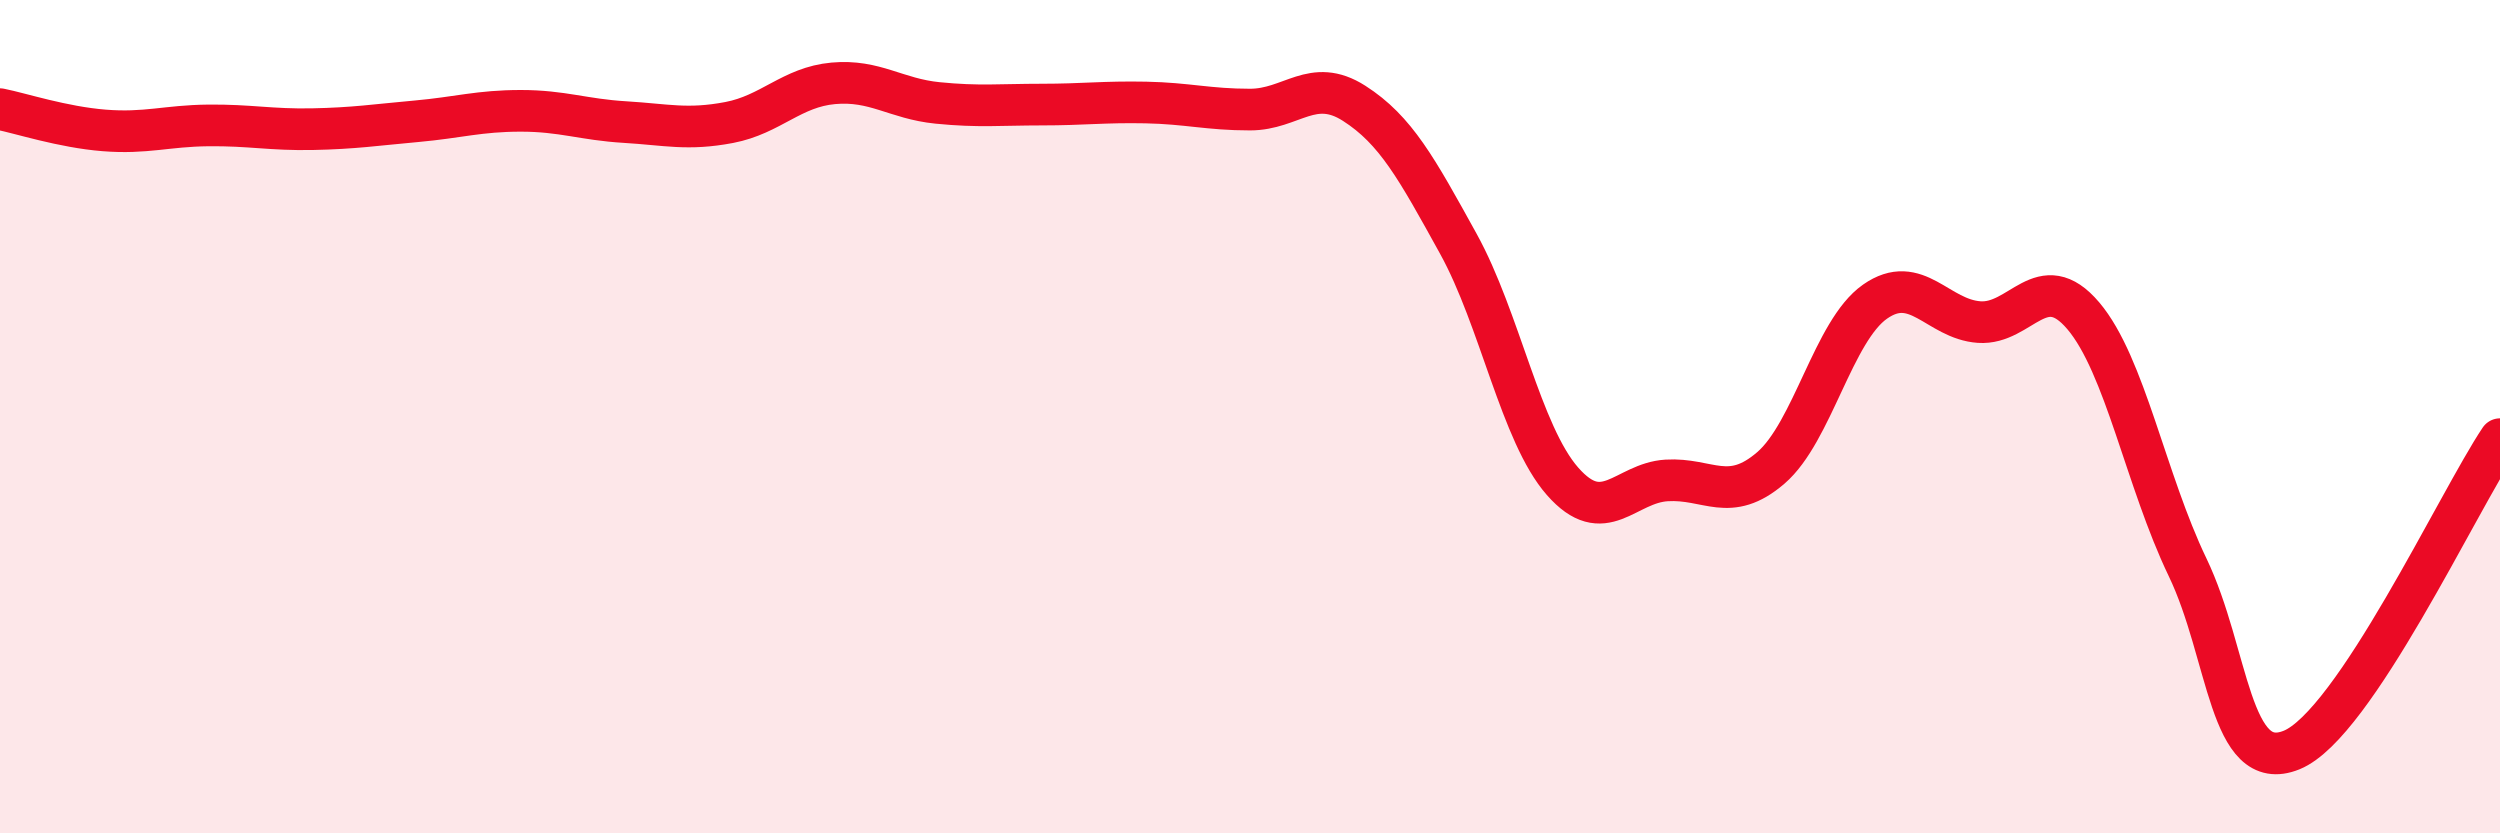
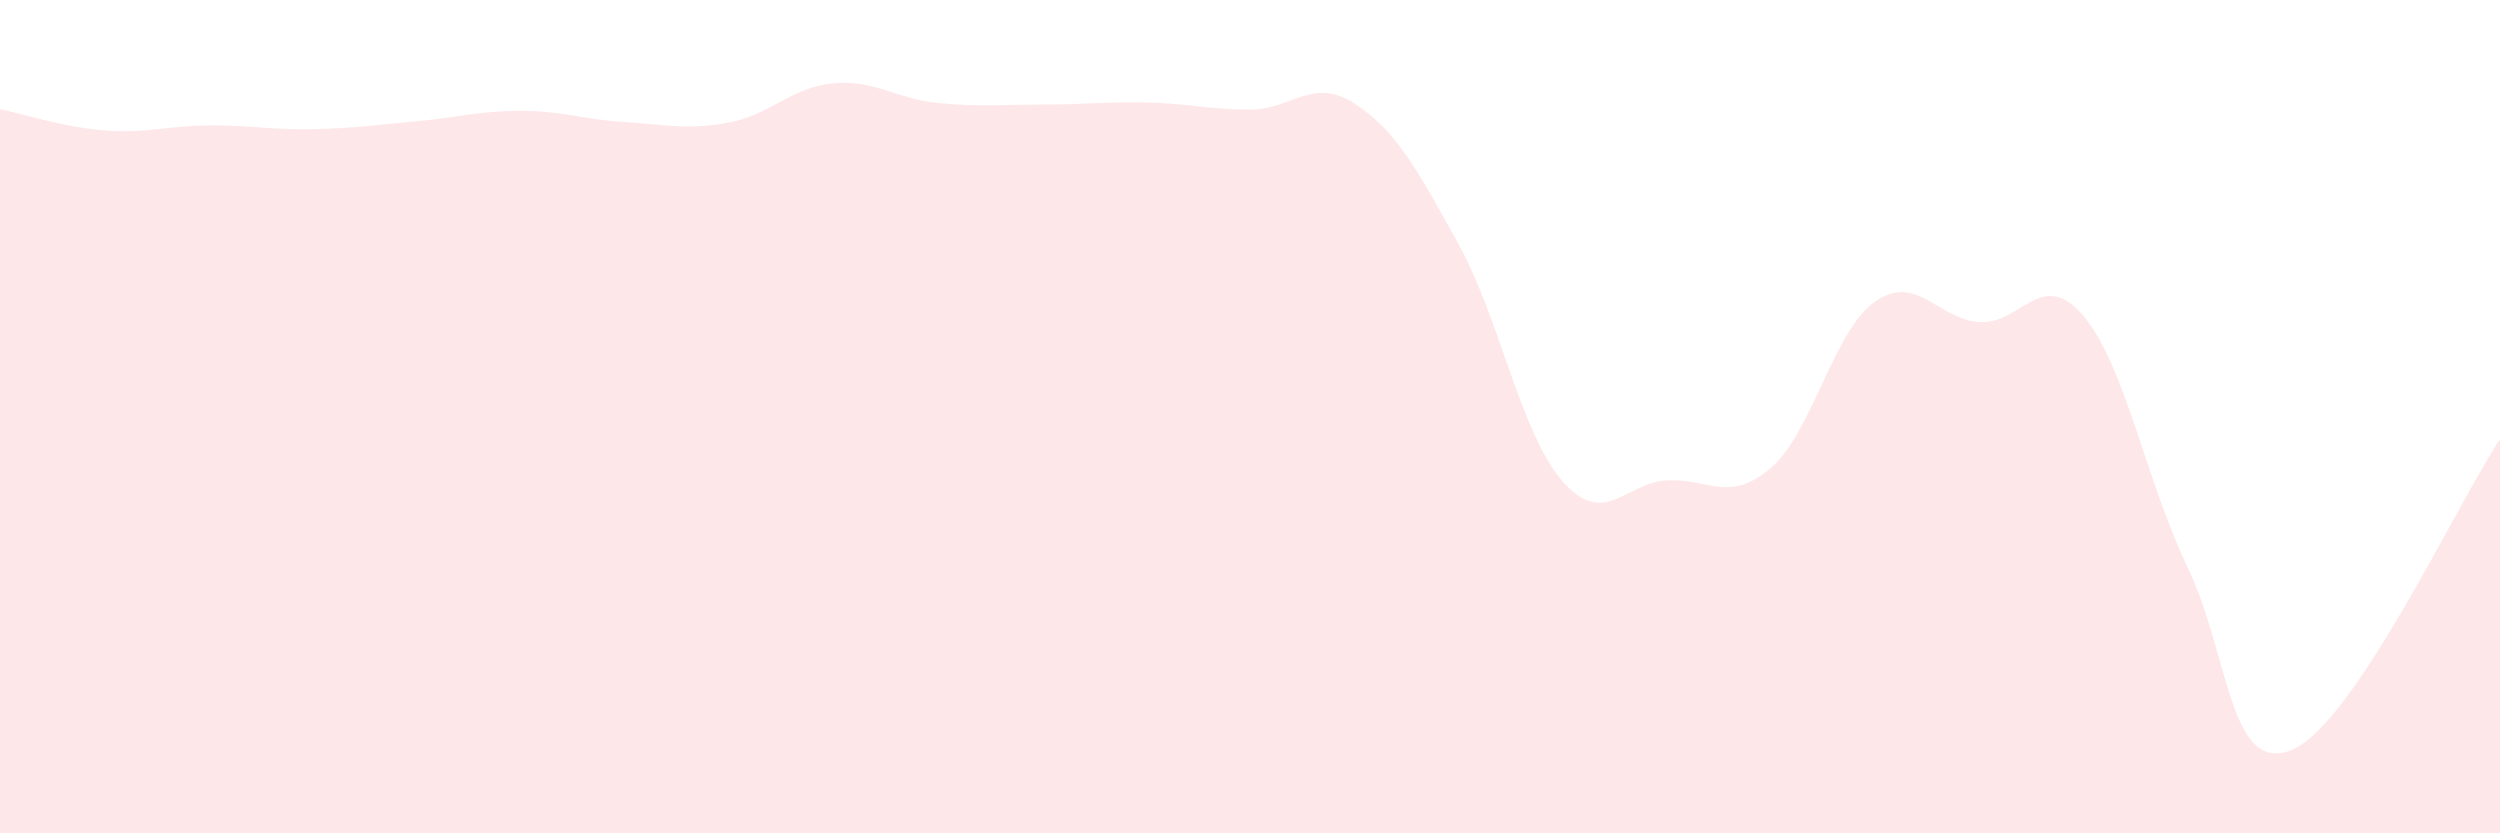
<svg xmlns="http://www.w3.org/2000/svg" width="60" height="20" viewBox="0 0 60 20">
  <path d="M 0,2.62 C 0.5,2.72 1.5,3.05 2.5,3.13 C 3.5,3.21 4,3.02 5,3.01 C 6,3 6.5,3.12 7.5,3.1 C 8.5,3.08 9,3 10,2.91 C 11,2.82 11.5,2.66 12.5,2.66 C 13.5,2.66 14,2.87 15,2.93 C 16,2.99 16.5,3.13 17.5,2.94 C 18.5,2.75 19,2.09 20,2 C 21,1.91 21.5,2.37 22.5,2.47 C 23.5,2.57 24,2.51 25,2.51 C 26,2.51 26.5,2.44 27.5,2.46 C 28.5,2.48 29,2.63 30,2.63 C 31,2.63 31.5,1.84 32.5,2.48 C 33.5,3.12 34,4.04 35,5.85 C 36,7.66 36.5,10.41 37.5,11.55 C 38.5,12.69 39,11.59 40,11.53 C 41,11.47 41.5,12.09 42.5,11.23 C 43.5,10.37 44,7.94 45,7.24 C 46,6.54 46.5,7.66 47.5,7.73 C 48.5,7.8 49,6.4 50,7.58 C 51,8.76 51.5,11.53 52.5,13.61 C 53.5,15.69 53.5,18.61 55,18 C 56.5,17.39 59,12.03 60,10.54L60 20L0 20Z" fill="#EB0A25" opacity="0.1" stroke-linecap="round" stroke-linejoin="round" />
-   <path d="M 0,2.62 C 0.5,2.72 1.5,3.05 2.5,3.13 C 3.5,3.21 4,3.02 5,3.01 C 6,3 6.5,3.12 7.5,3.1 C 8.5,3.08 9,3 10,2.91 C 11,2.82 11.5,2.66 12.5,2.66 C 13.5,2.66 14,2.87 15,2.93 C 16,2.99 16.5,3.13 17.5,2.94 C 18.5,2.75 19,2.09 20,2 C 21,1.91 21.5,2.37 22.5,2.47 C 23.5,2.57 24,2.51 25,2.51 C 26,2.51 26.5,2.44 27.5,2.46 C 28.5,2.48 29,2.63 30,2.63 C 31,2.63 31.5,1.84 32.5,2.48 C 33.5,3.12 34,4.04 35,5.85 C 36,7.66 36.5,10.41 37.5,11.55 C 38.5,12.69 39,11.59 40,11.53 C 41,11.47 41.5,12.09 42.5,11.23 C 43.5,10.37 44,7.94 45,7.24 C 46,6.54 46.5,7.66 47.5,7.73 C 48.5,7.8 49,6.4 50,7.58 C 51,8.76 51.5,11.53 52.5,13.61 C 53.5,15.69 53.5,18.61 55,18 C 56.5,17.39 59,12.03 60,10.54" stroke="#EB0A25" stroke-width="1" fill="none" stroke-linecap="round" stroke-linejoin="round" />
</svg>